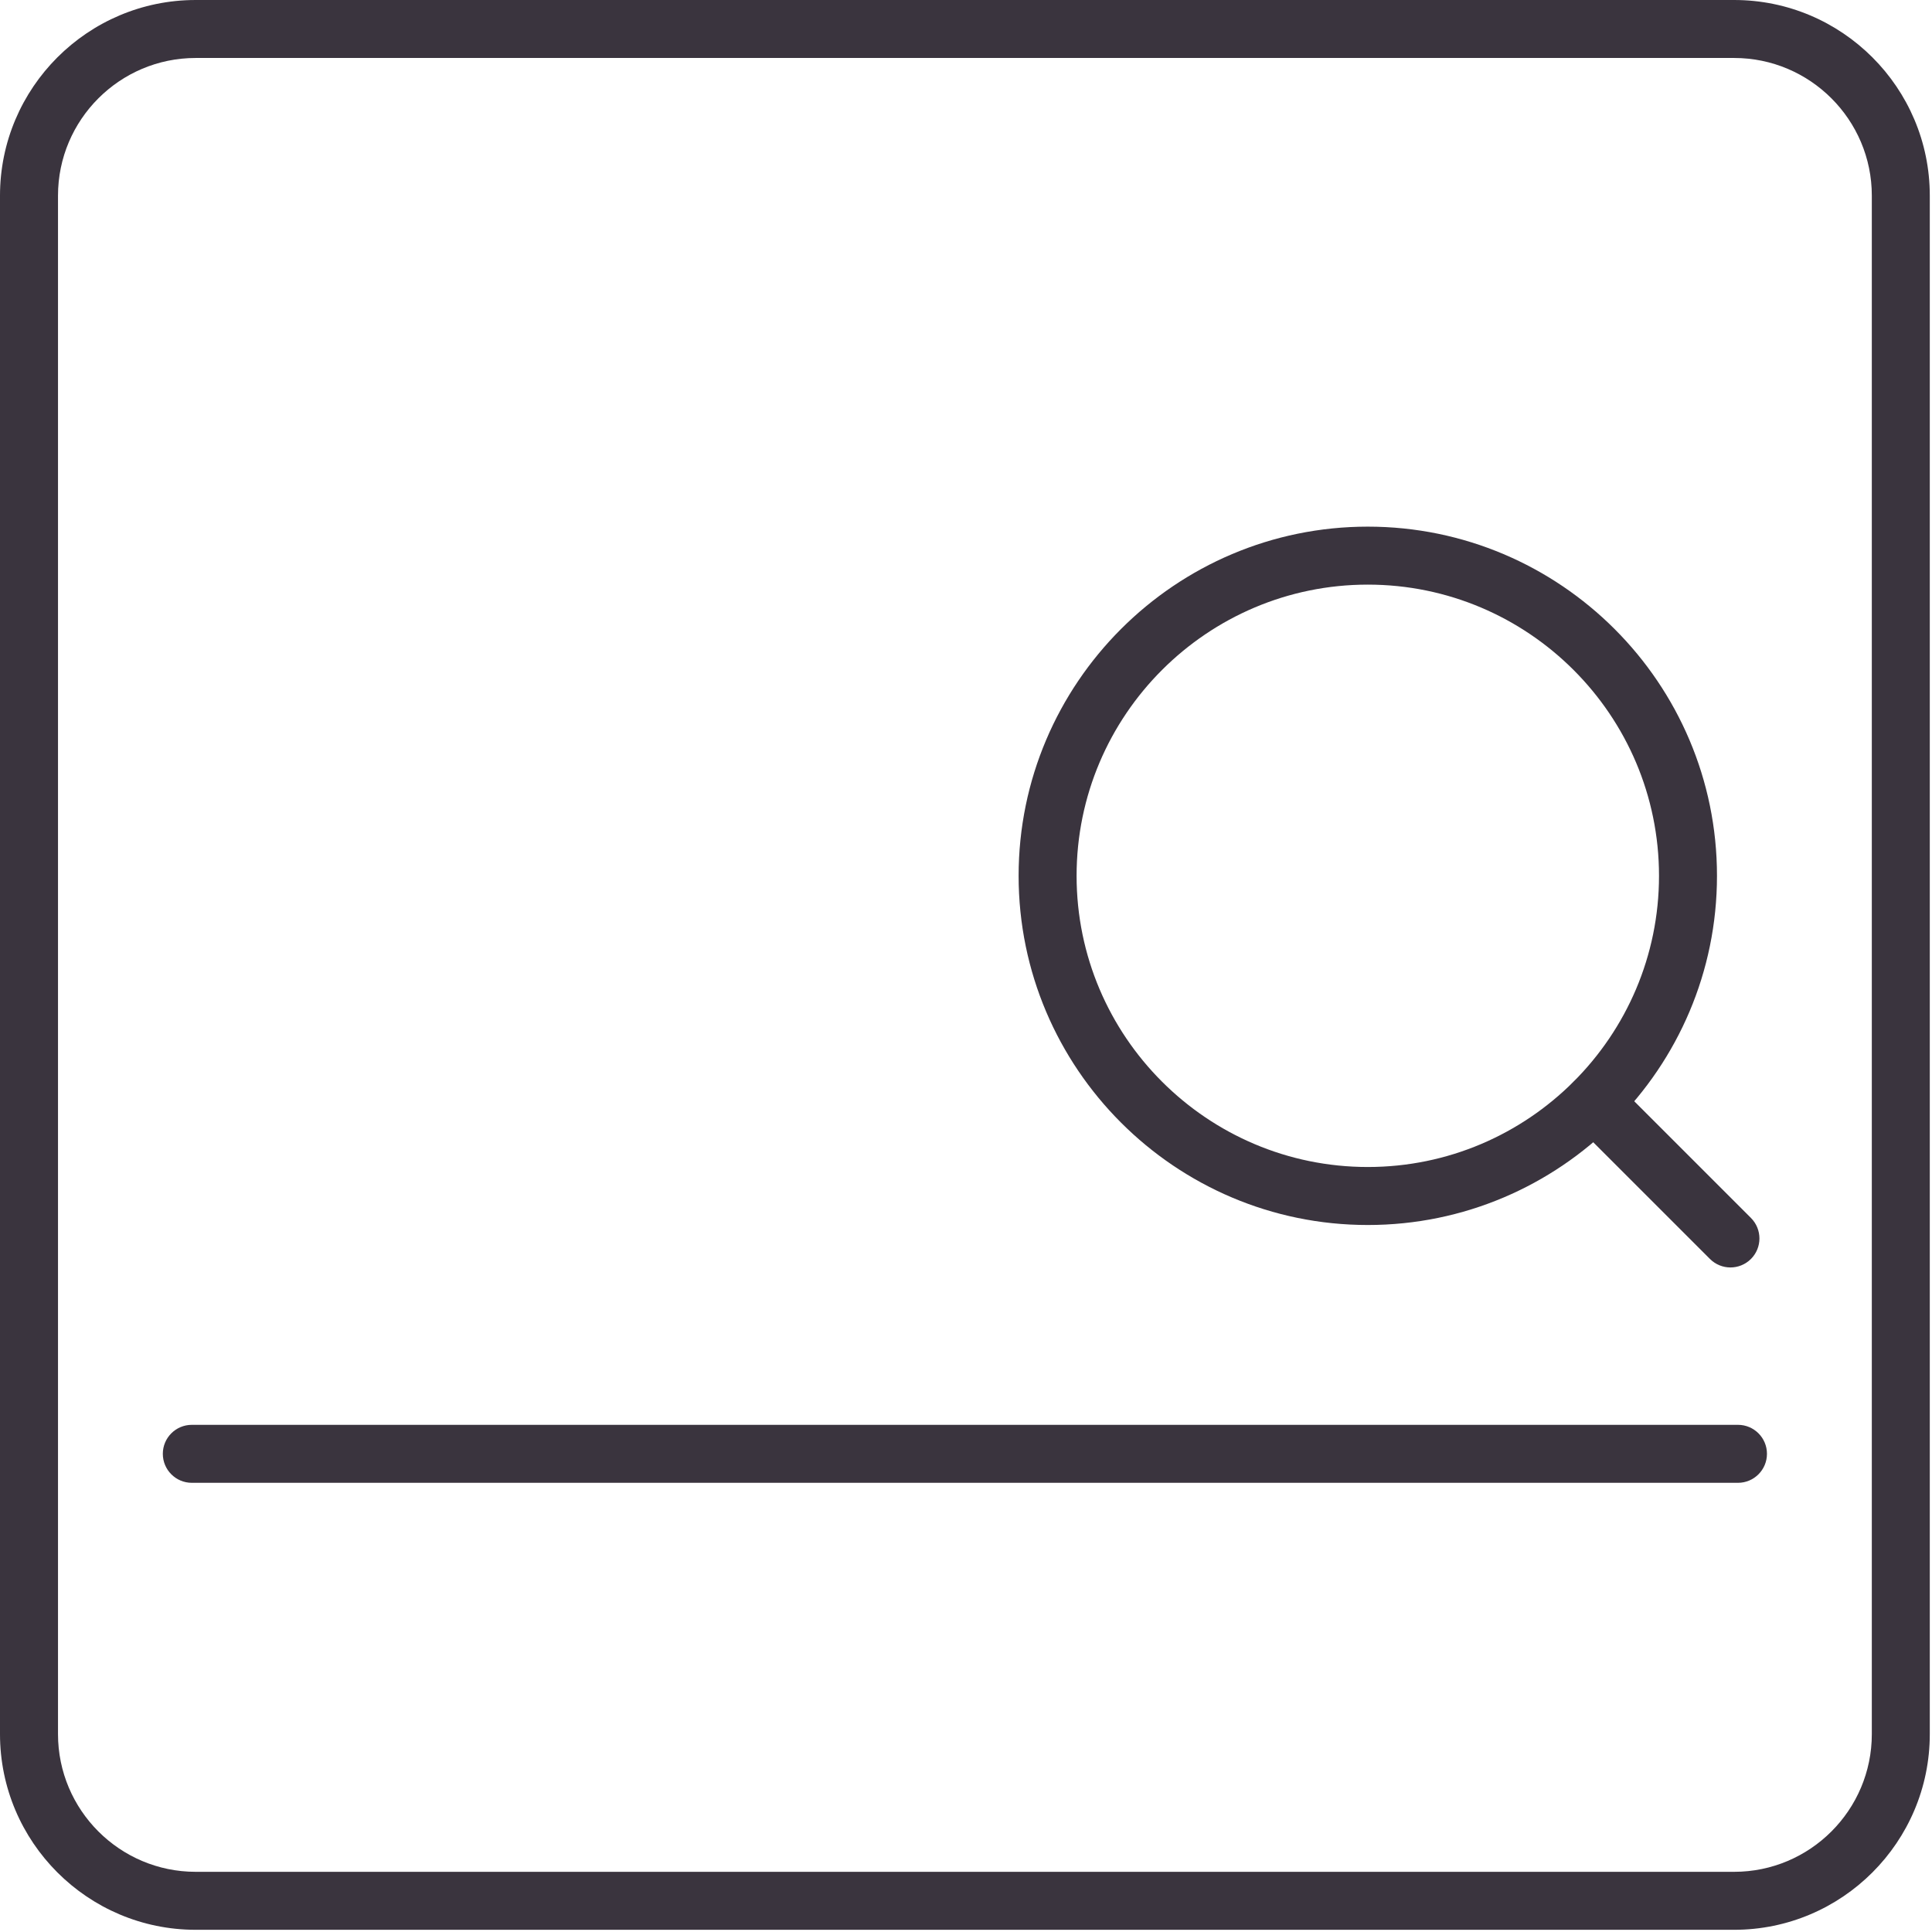
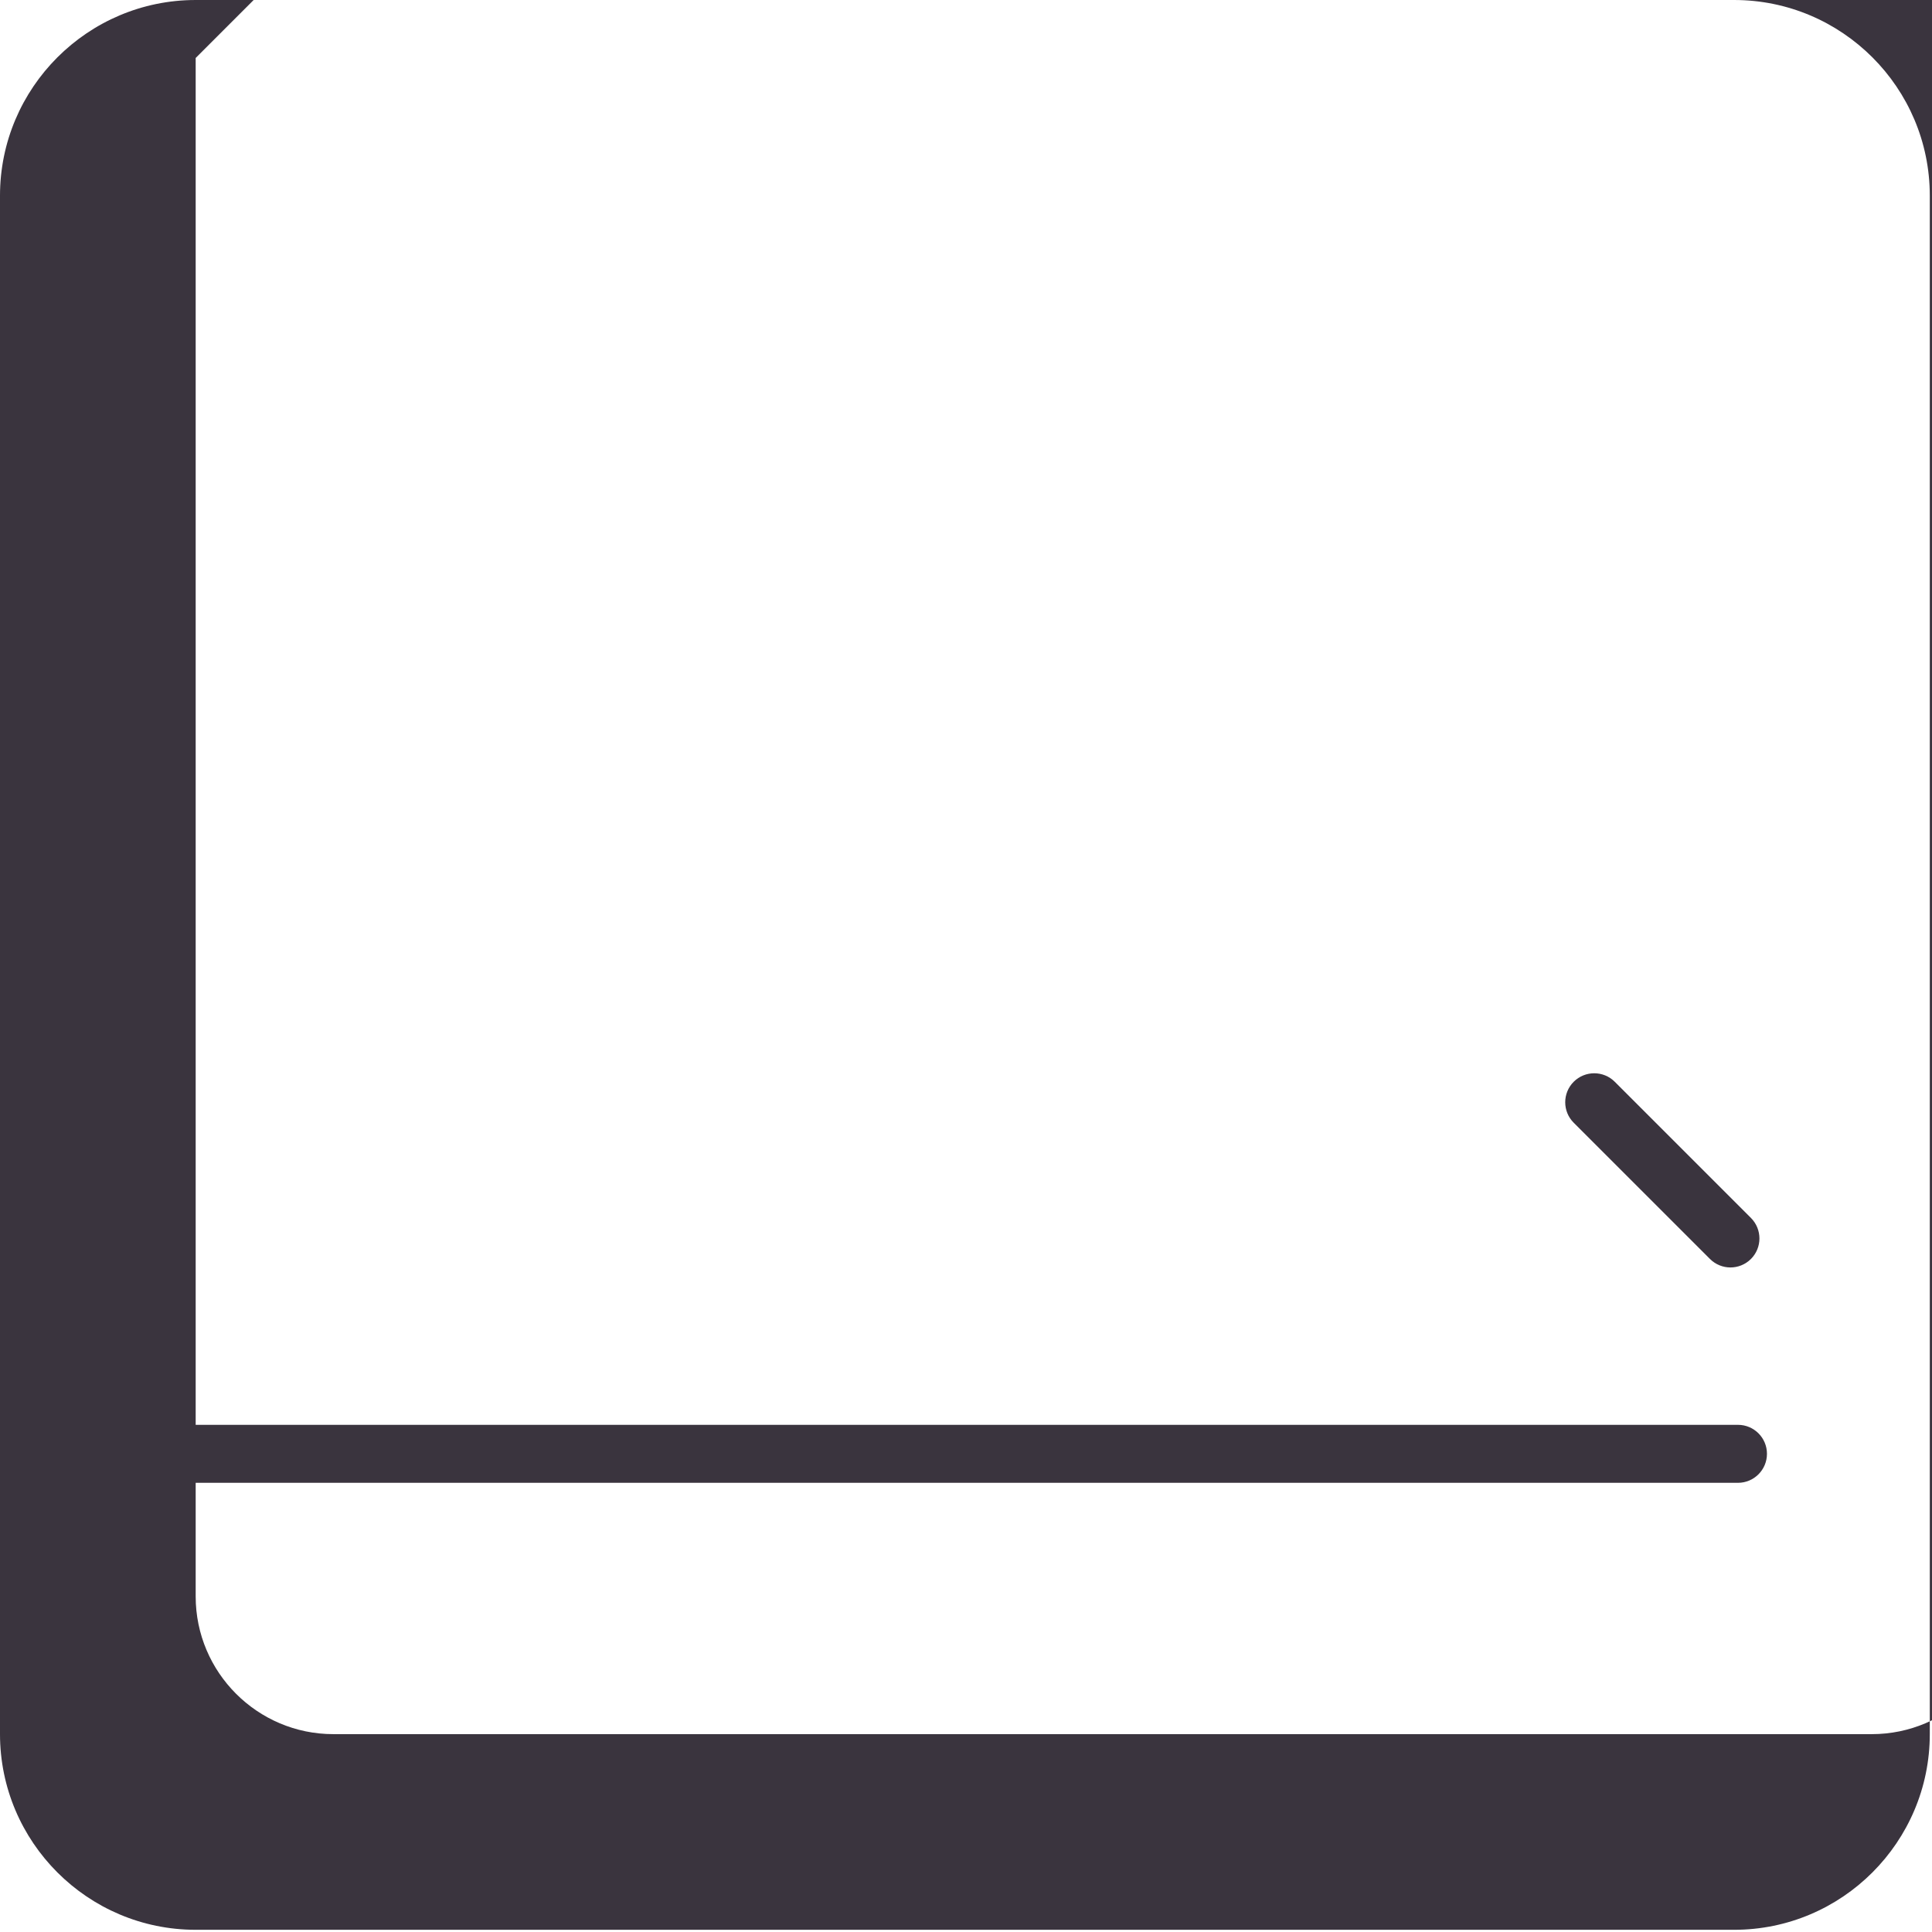
<svg xmlns="http://www.w3.org/2000/svg" width="100%" height="100%" viewBox="0 0 219 219" version="1.1" xml:space="preserve" style="fill-rule:evenodd;clip-rule:evenodd;stroke-linejoin:round;stroke-miterlimit:2;">
  <path d="M197.007,168.083l-175.262,0c-1.816,0 -3.288,-1.472 -3.288,-3.287c0,-1.816 1.472,-3.285 3.288,-3.285l175.262,0c1.813,0 3.285,1.469 3.285,3.285c-0,1.815 -1.472,3.287 -3.285,3.287" style="fill:#3A343E;fill-rule:nonzero;" />
-   <path d="M22.181,6.572c-8.606,-0 -15.606,7 -15.606,15.606l0,174.391c0,8.606 7,15.609 15.606,15.609l174.391,0c8.606,0 15.606,-7.003 15.606,-15.609l0,-174.391c0,-8.606 -7,-15.606 -15.606,-15.606l-174.391,-0Zm174.391,212.178l-174.391,0c-12.231,0 -22.181,-9.95 -22.181,-22.181l0,-174.391c0,-12.228 9.95,-22.178 22.181,-22.178l174.391,0c12.231,0 22.178,9.95 22.178,22.178l0,174.391c0,12.231 -9.947,22.181 -22.178,22.181" style="fill:#3A343E;fill-rule:nonzero;" />
-   <path d="M155.045,66.269c-18.2,-0 -33.009,14.809 -33.009,33.009c-0,18.2 14.809,33.006 33.009,33.006c18.2,0 33.01,-14.806 33.01,-33.006c-0,-18.2 -14.81,-33.009 -33.01,-33.009m0,72.59c-21.822,0 -39.581,-17.756 -39.581,-39.581c0,-21.825 17.759,-39.581 39.581,-39.581c21.825,-0 39.582,17.756 39.582,39.581c-0,21.825 -17.757,39.581 -39.582,39.581" style="fill:#3A343E;fill-rule:nonzero;" />
+   <path d="M22.181,6.572l0,174.391c0,8.606 7,15.609 15.606,15.609l174.391,0c8.606,0 15.606,-7.003 15.606,-15.609l0,-174.391c0,-8.606 -7,-15.606 -15.606,-15.606l-174.391,-0Zm174.391,212.178l-174.391,0c-12.231,0 -22.181,-9.95 -22.181,-22.181l0,-174.391c0,-12.228 9.95,-22.178 22.181,-22.178l174.391,0c12.231,0 22.178,9.95 22.178,22.178l0,174.391c0,12.231 -9.947,22.181 -22.178,22.181" style="fill:#3A343E;fill-rule:nonzero;" />
  <path d="M196.153,143.671c-0.841,-0 -1.682,-0.322 -2.322,-0.963l-15.444,-15.441c-1.284,-1.281 -1.284,-3.362 -0,-4.646c1.287,-1.282 3.366,-1.282 4.65,-0l15.441,15.44c1.281,1.285 1.281,3.363 -0,4.647c-0.644,0.641 -1.482,0.963 -2.325,0.963" style="fill:#3A343E;fill-rule:nonzero;" />
</svg>